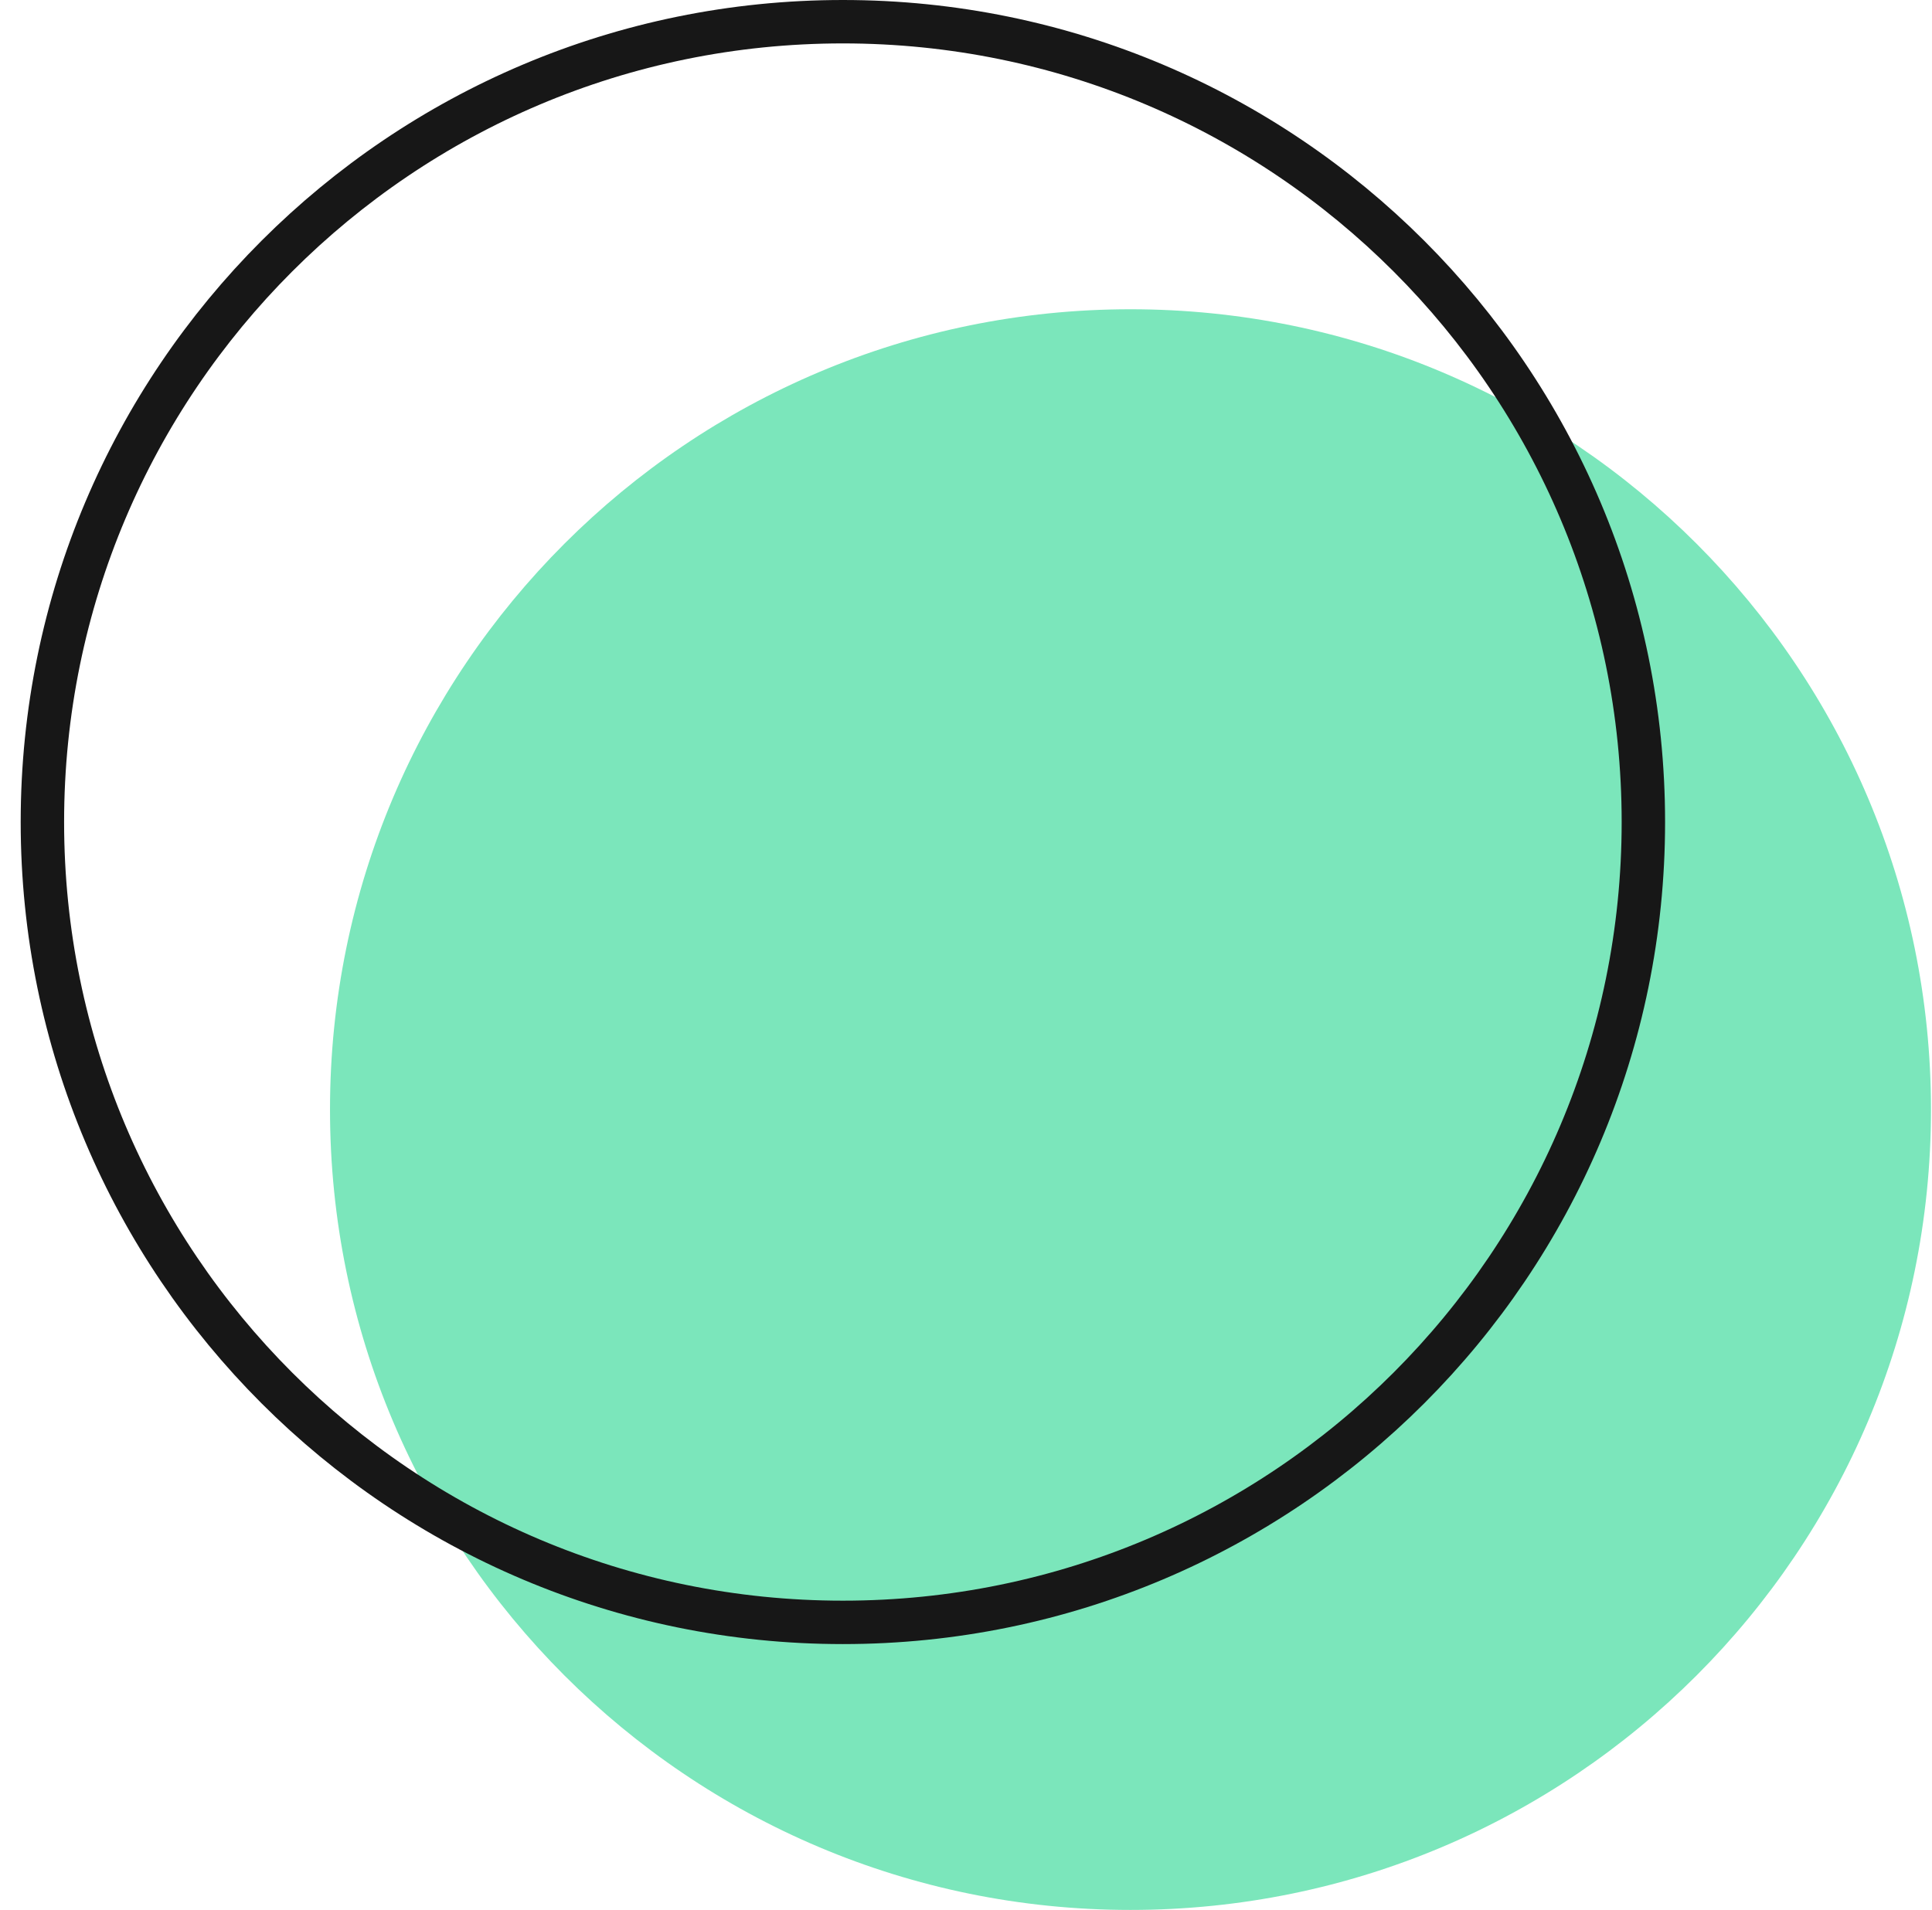
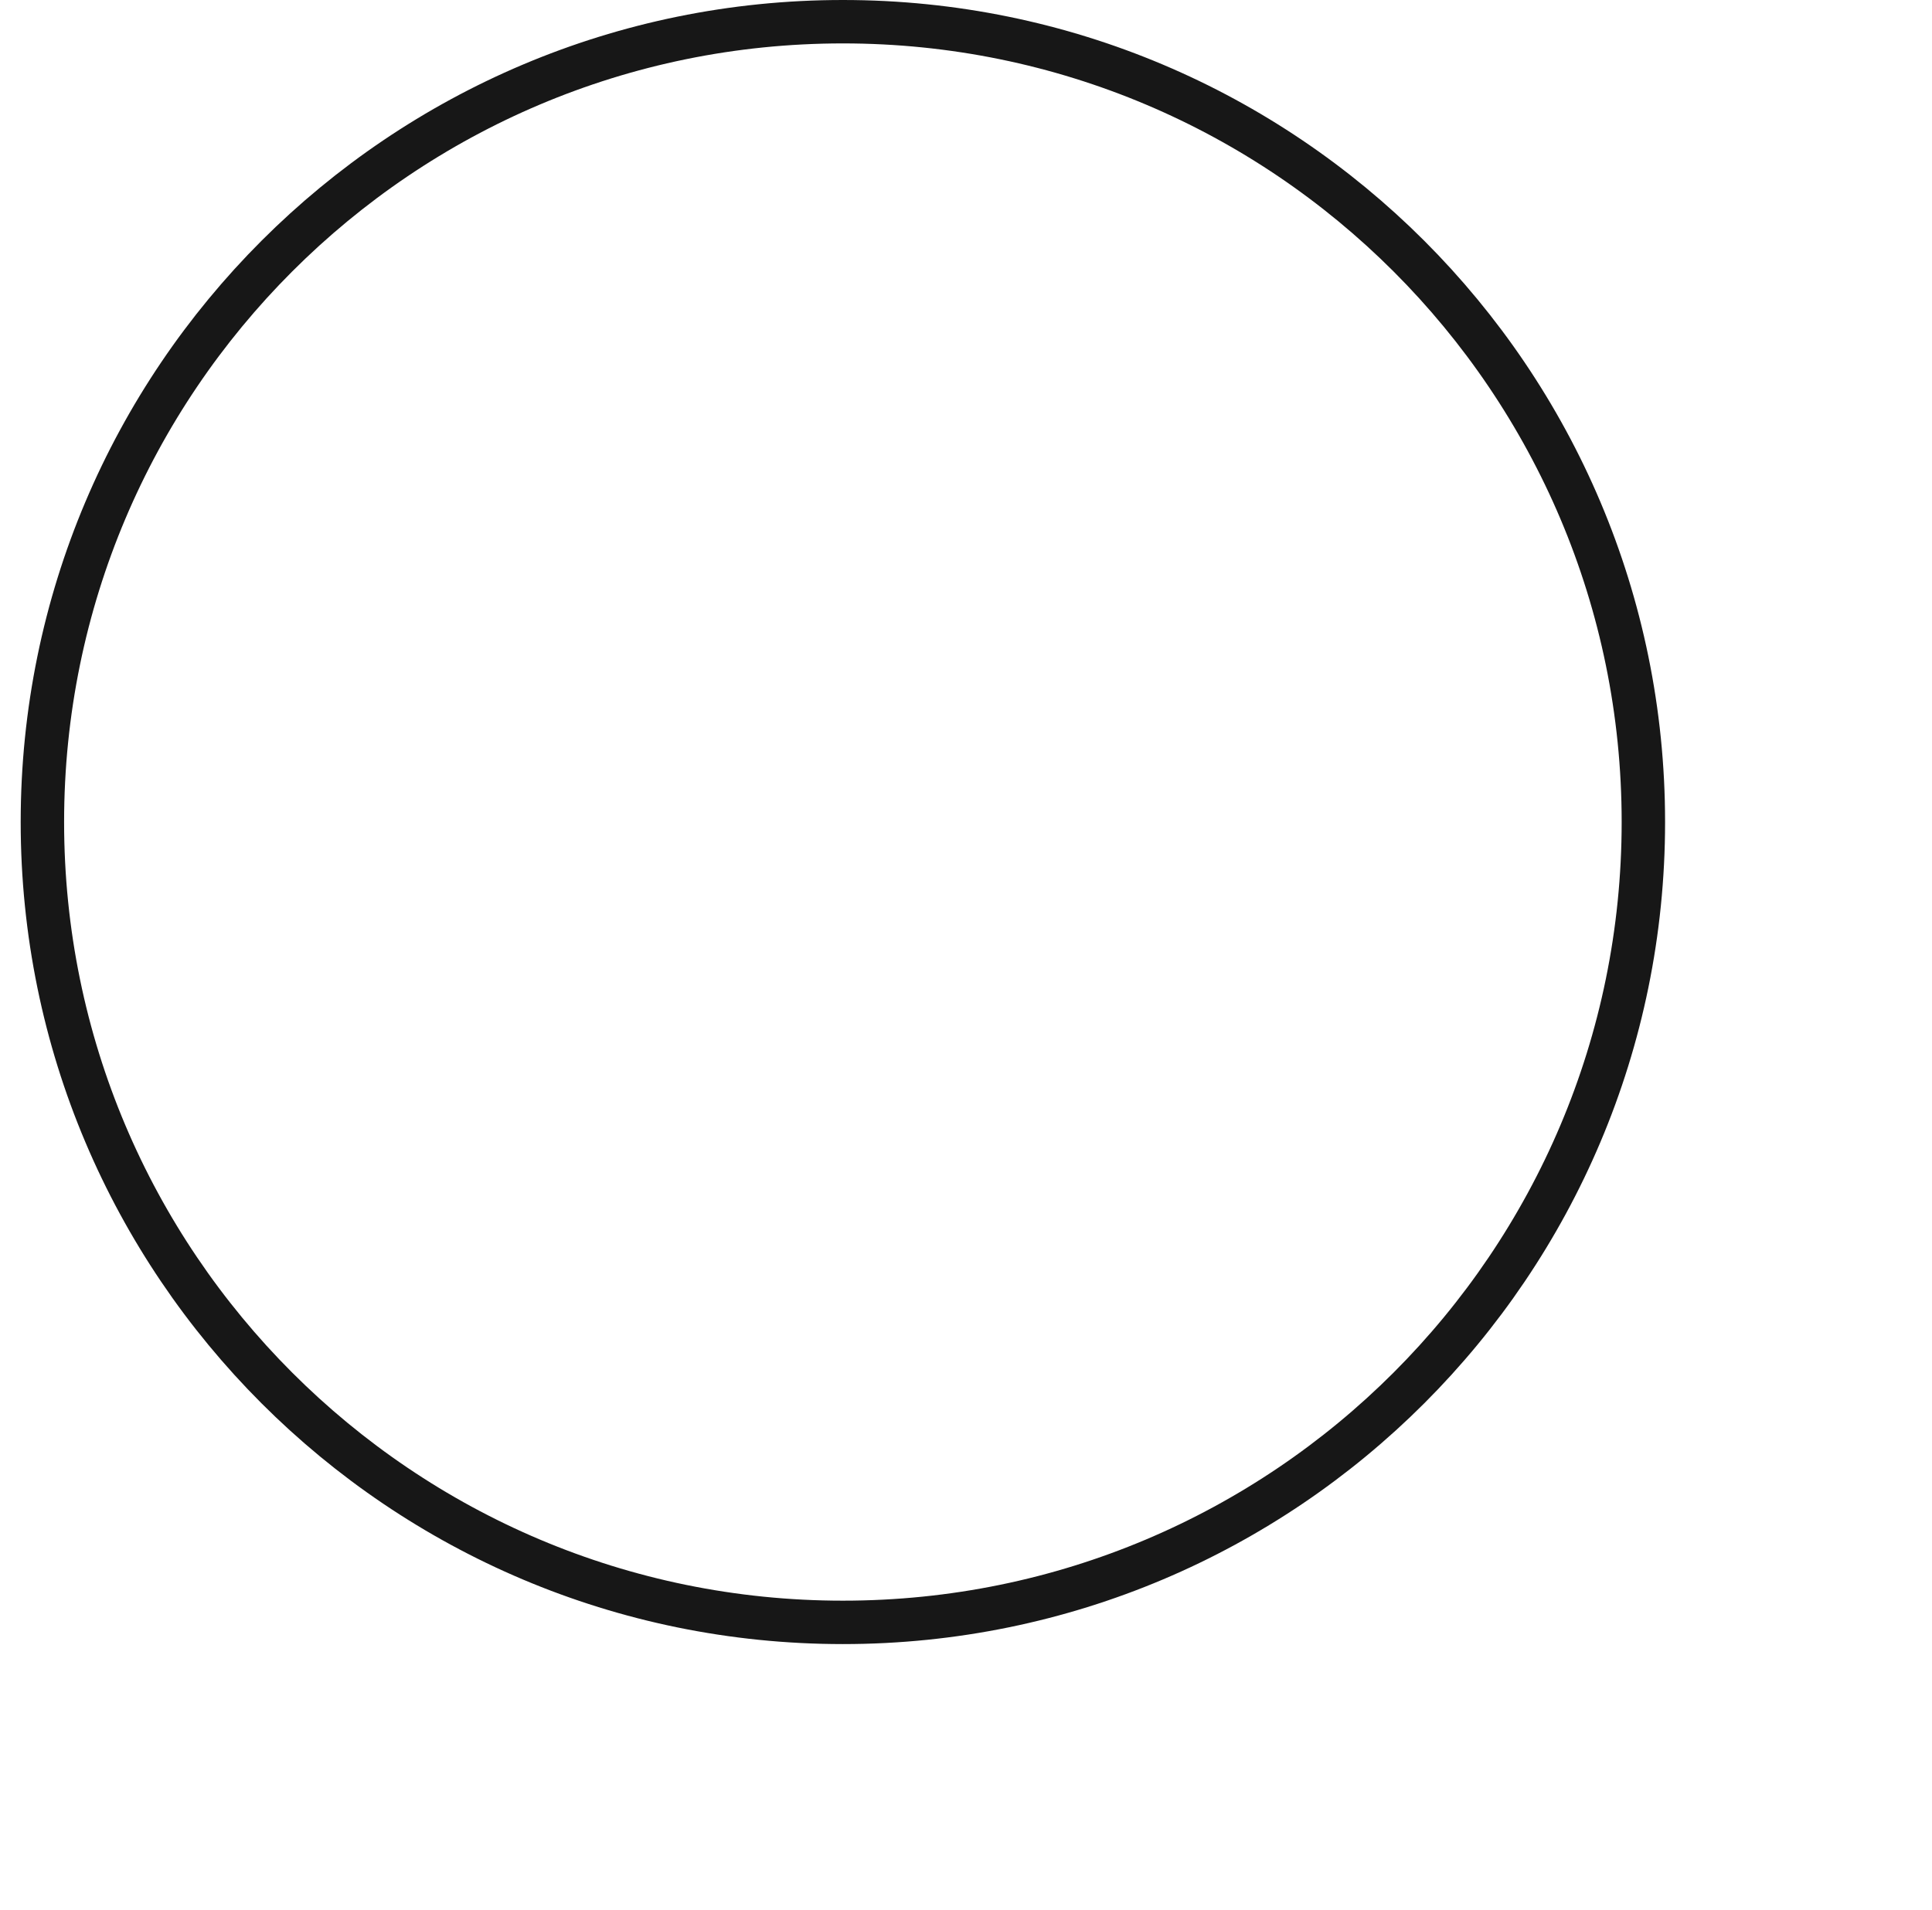
<svg xmlns="http://www.w3.org/2000/svg" width="89" height="88" viewBox="0 0 89 88" fill="none">
-   <path d="M52.078 88C72.443 88 88.953 71.49 88.953 51.124C88.953 30.759 72.443 14.249 52.078 14.249C31.712 14.249 15.202 30.759 15.202 51.124C15.202 71.49 31.712 88 52.078 88Z" fill="#7BE6BB" />
  <path d="M38.829 74.751C59.194 74.751 75.704 58.241 75.704 37.875C75.704 17.51 59.194 1 38.829 1C18.463 1 1.953 17.51 1.953 37.875C1.953 58.241 18.463 74.751 38.829 74.751Z" stroke="#171717" stroke-width="2" stroke-miterlimit="10" stroke-linecap="round" stroke-linejoin="round" />
</svg>